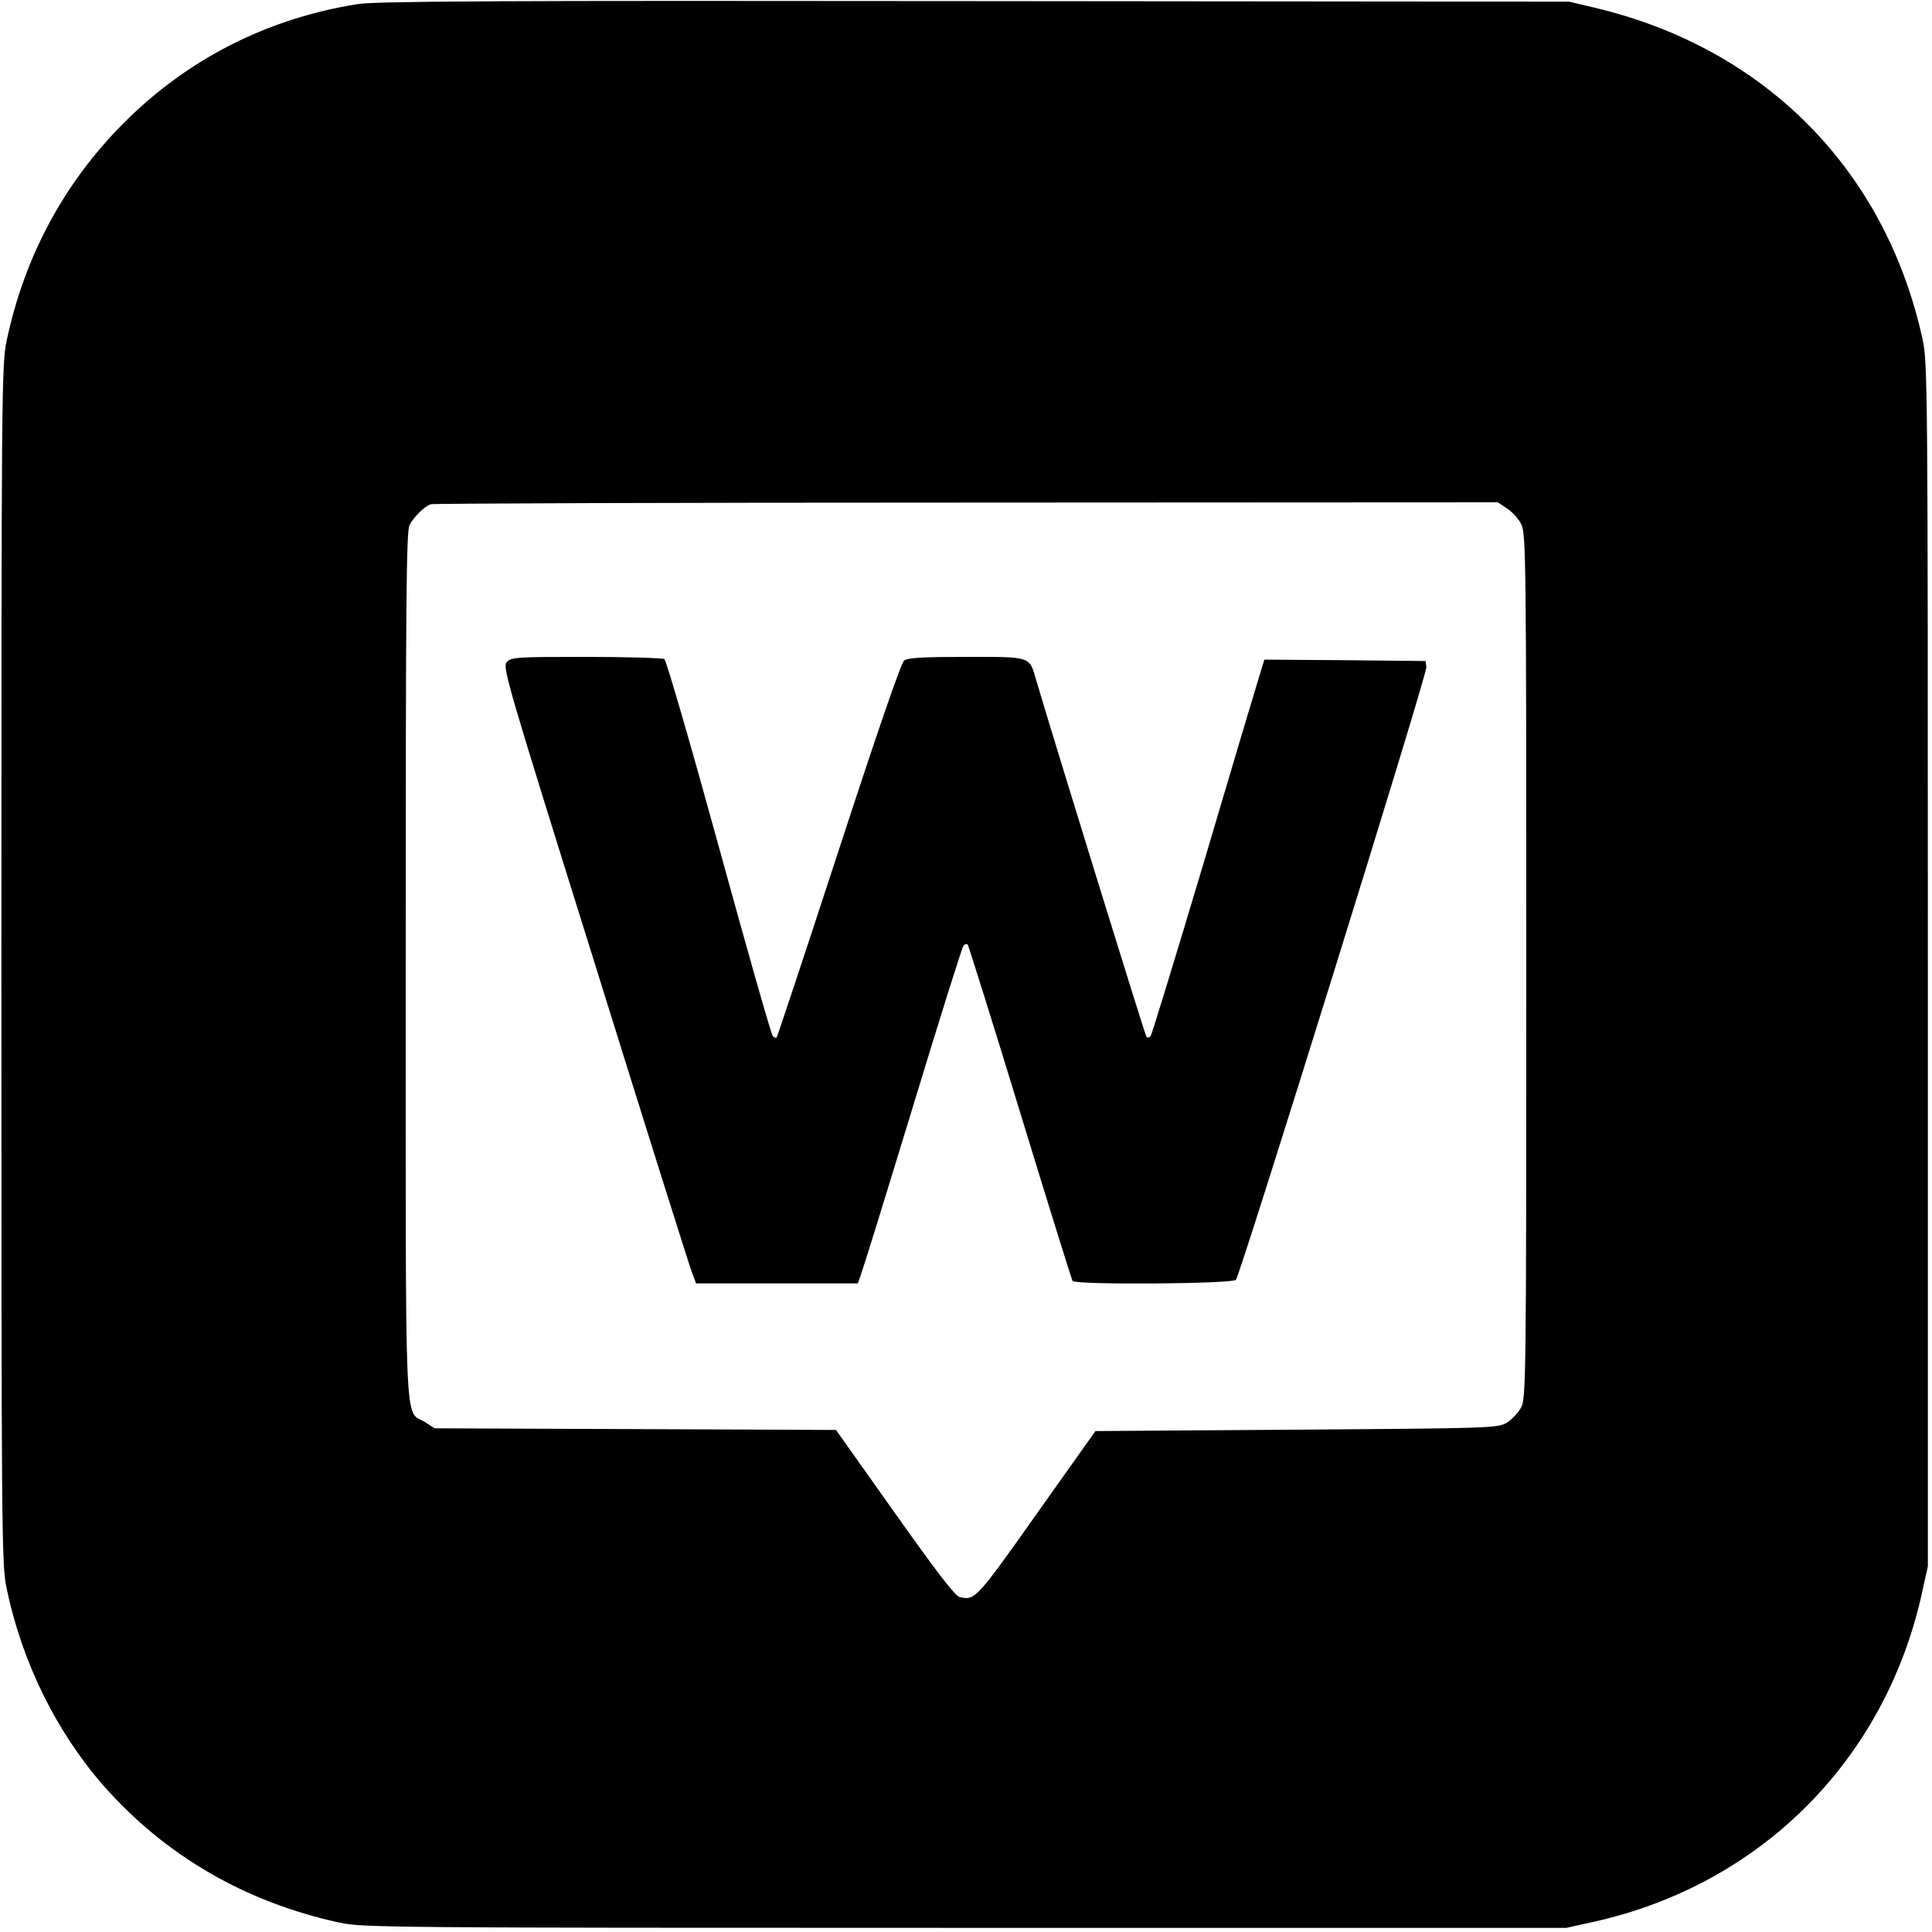
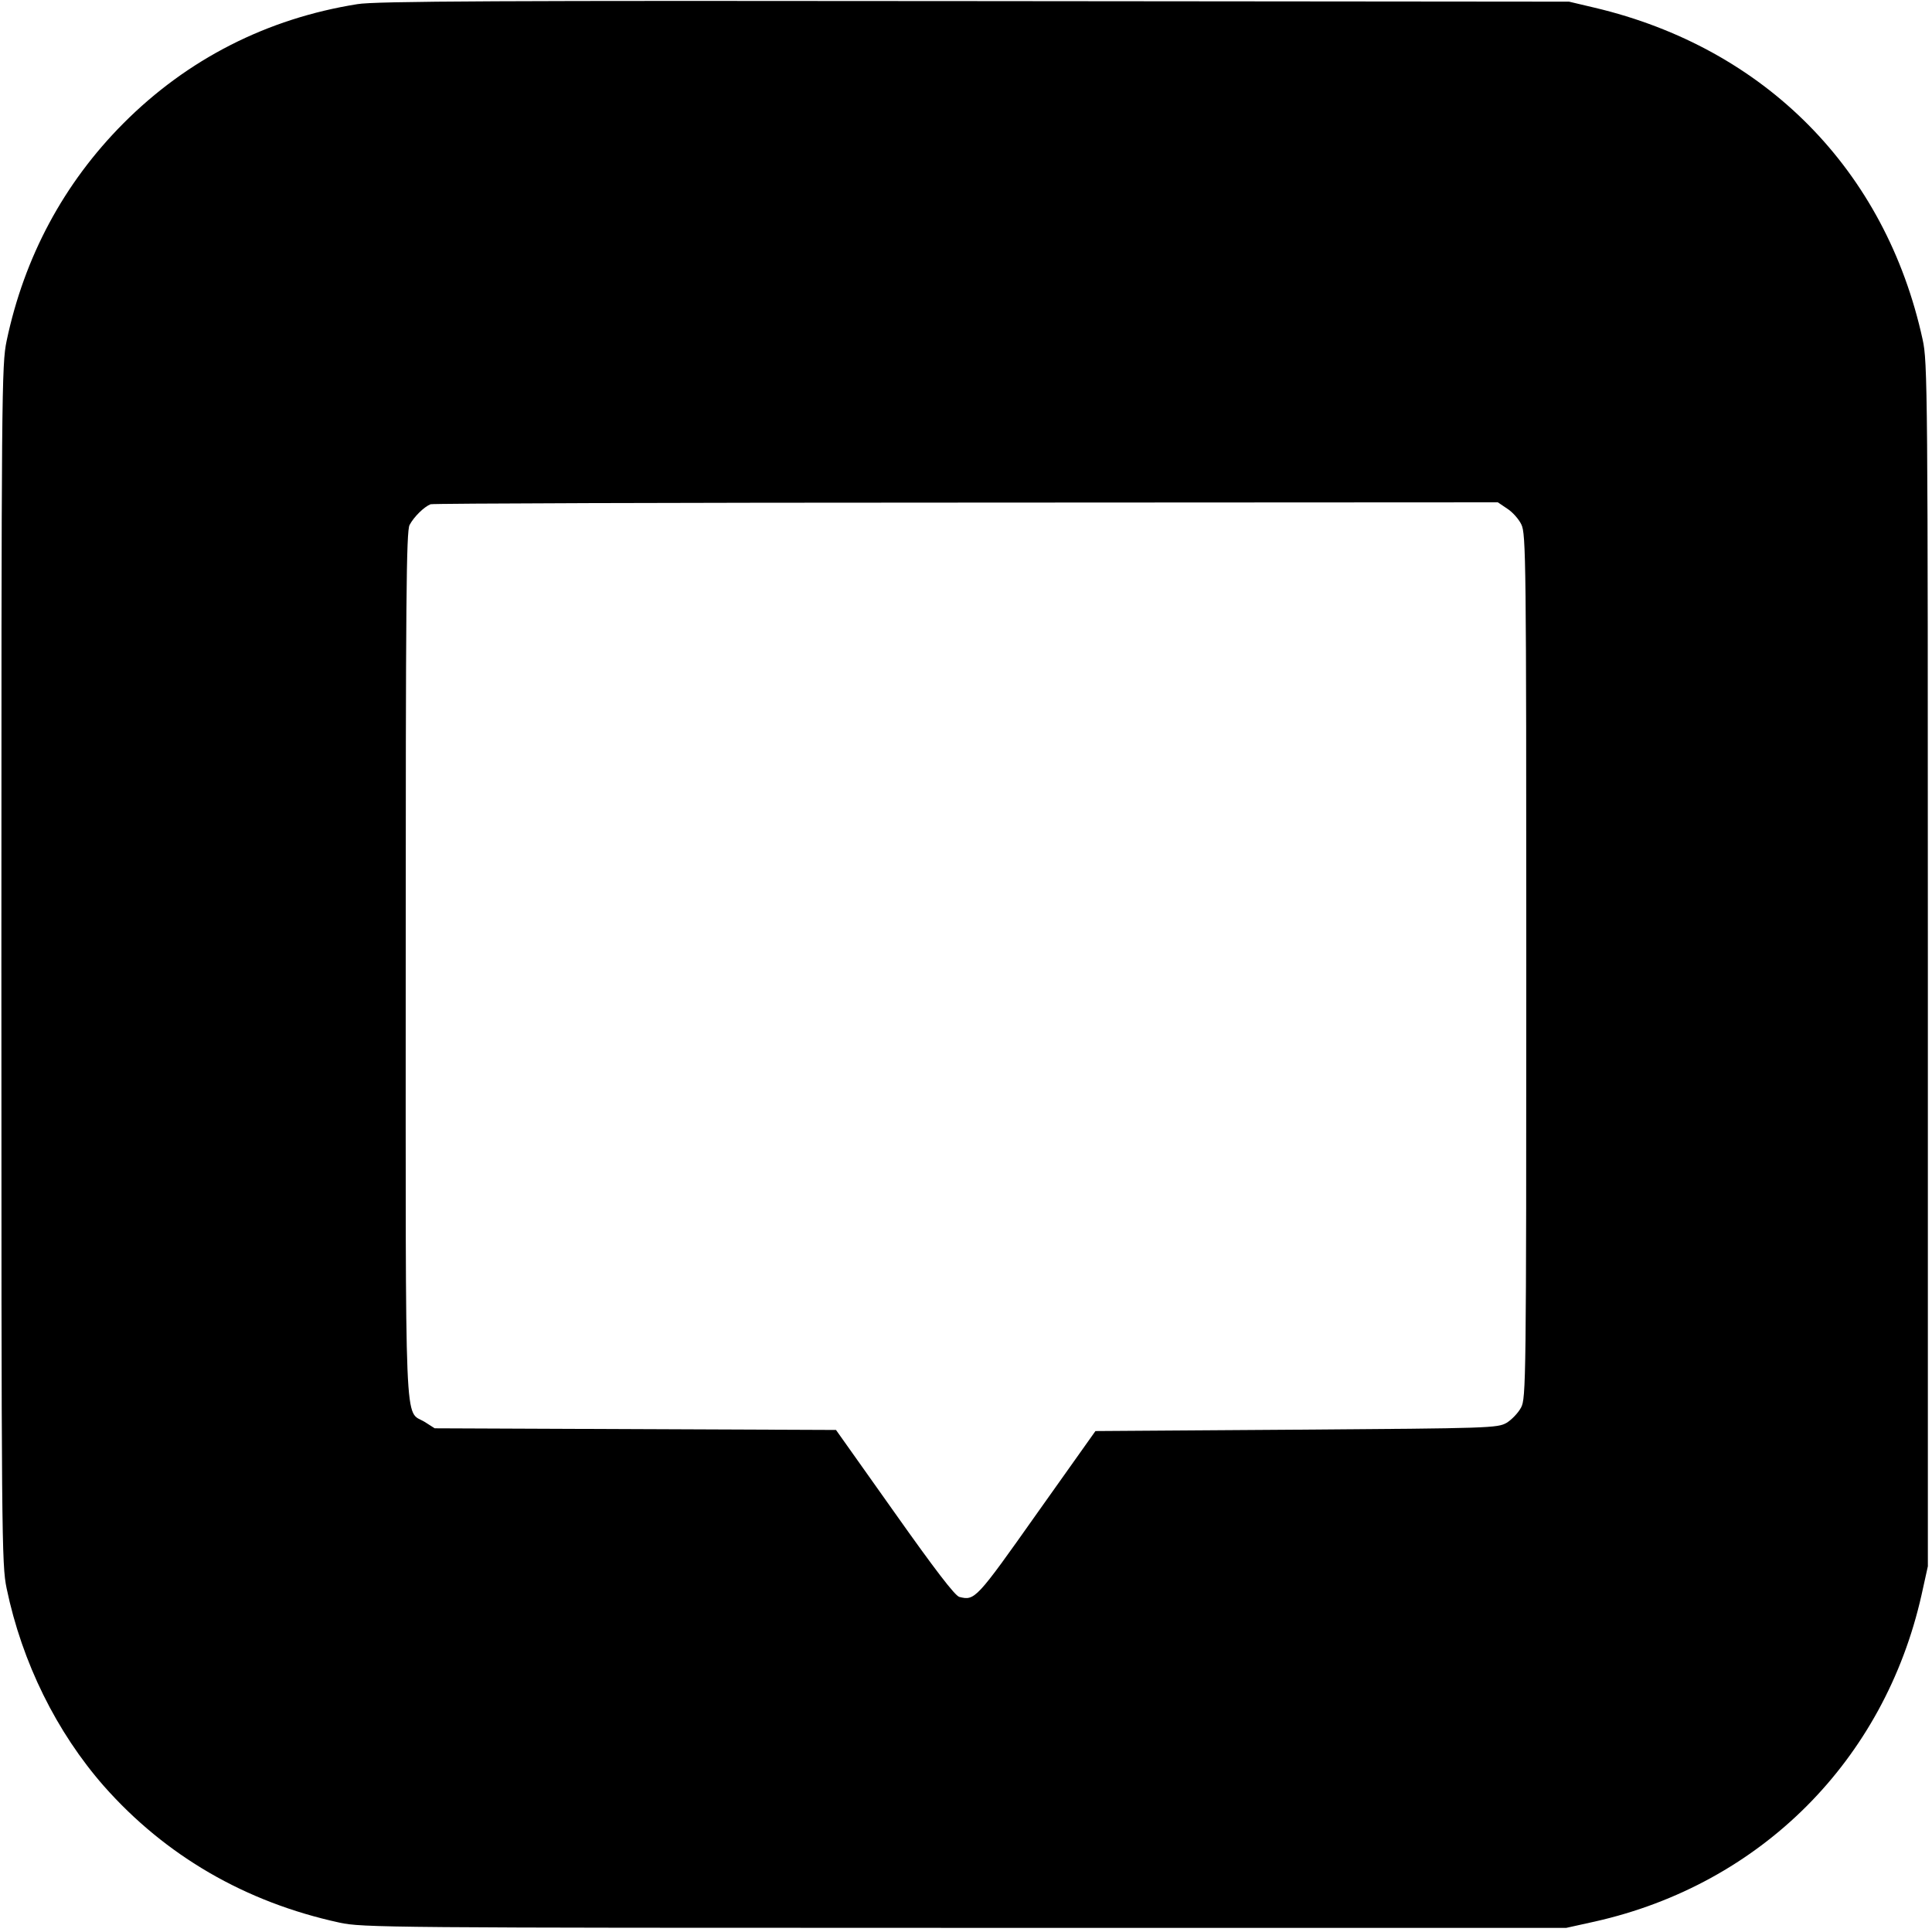
<svg xmlns="http://www.w3.org/2000/svg" version="1.0" width="700pt" height="700pt" viewBox="0 0 700 700" preserveAspectRatio="xMidYMid meet">
  <g transform="translate(0,700) scale(0.1,-0.1)" fill="#000000" stroke="none">
    <path d="M1295 6985 c-327 -52 -616 -199 -848 -432 -216 -217 -359 -484 -423 -788 -18 -87 -19 -173 -19 -2260 0 -2087 1 -2173 19 -2260 56 -269 181 -521 353 -717 223 -252 512 -420 853 -494 81 -18 177 -19 2265 -19 l2180 0 104 23 c600 135 1048 583 1183 1183 l23 104 0 2180 c0 2088 -1 2184 -19 2265 -134 614 -571 1056 -1188 1202 l-93 22 -2155 2 c-1705 2 -2172 0 -2235 -11z m4166 -1828 c19 -12 42 -38 51 -57 17 -33 18 -130 18 -1600 0 -1508 -1 -1567 -19 -1600 -10 -19 -34 -44 -52 -55 -33 -19 -57 -20 -762 -25 l-728 -5 -213 -300 c-219 -310 -224 -315 -280 -301 -16 4 -90 101 -235 306 l-212 299 -727 3 -727 3 -36 23 c-75 46 -69 -88 -69 1657 0 1325 2 1570 14 1593 16 30 53 66 76 75 8 3 882 6 1941 6 l1926 1 34 -23z" />
-     <path d="M1836 4601 c-16 -18 0 -72 319 -1092 184 -591 342 -1093 351 -1116 l16 -43 293 0 293 0 10 28 c6 15 91 288 188 607 97 319 180 584 185 589 5 5 11 7 15 4 3 -4 89 -277 190 -608 101 -331 187 -606 190 -611 9 -15 580 -11 592 4 17 21 694 2196 690 2220 l-3 22 -292 3 -292 2 -19 -62 c-11 -35 -102 -340 -202 -678 -101 -338 -187 -619 -191 -624 -5 -5 -12 -7 -15 -3 -5 5 -331 1060 -400 1294 -25 86 -17 83 -253 83 -151 0 -212 -3 -225 -13 -11 -8 -96 -255 -237 -687 -121 -371 -223 -677 -225 -679 -2 -3 -9 0 -14 5 -6 6 -93 313 -195 684 -102 371 -191 678 -198 682 -6 4 -134 8 -283 8 -253 0 -272 -1 -288 -19z" />
  </g>
</svg>